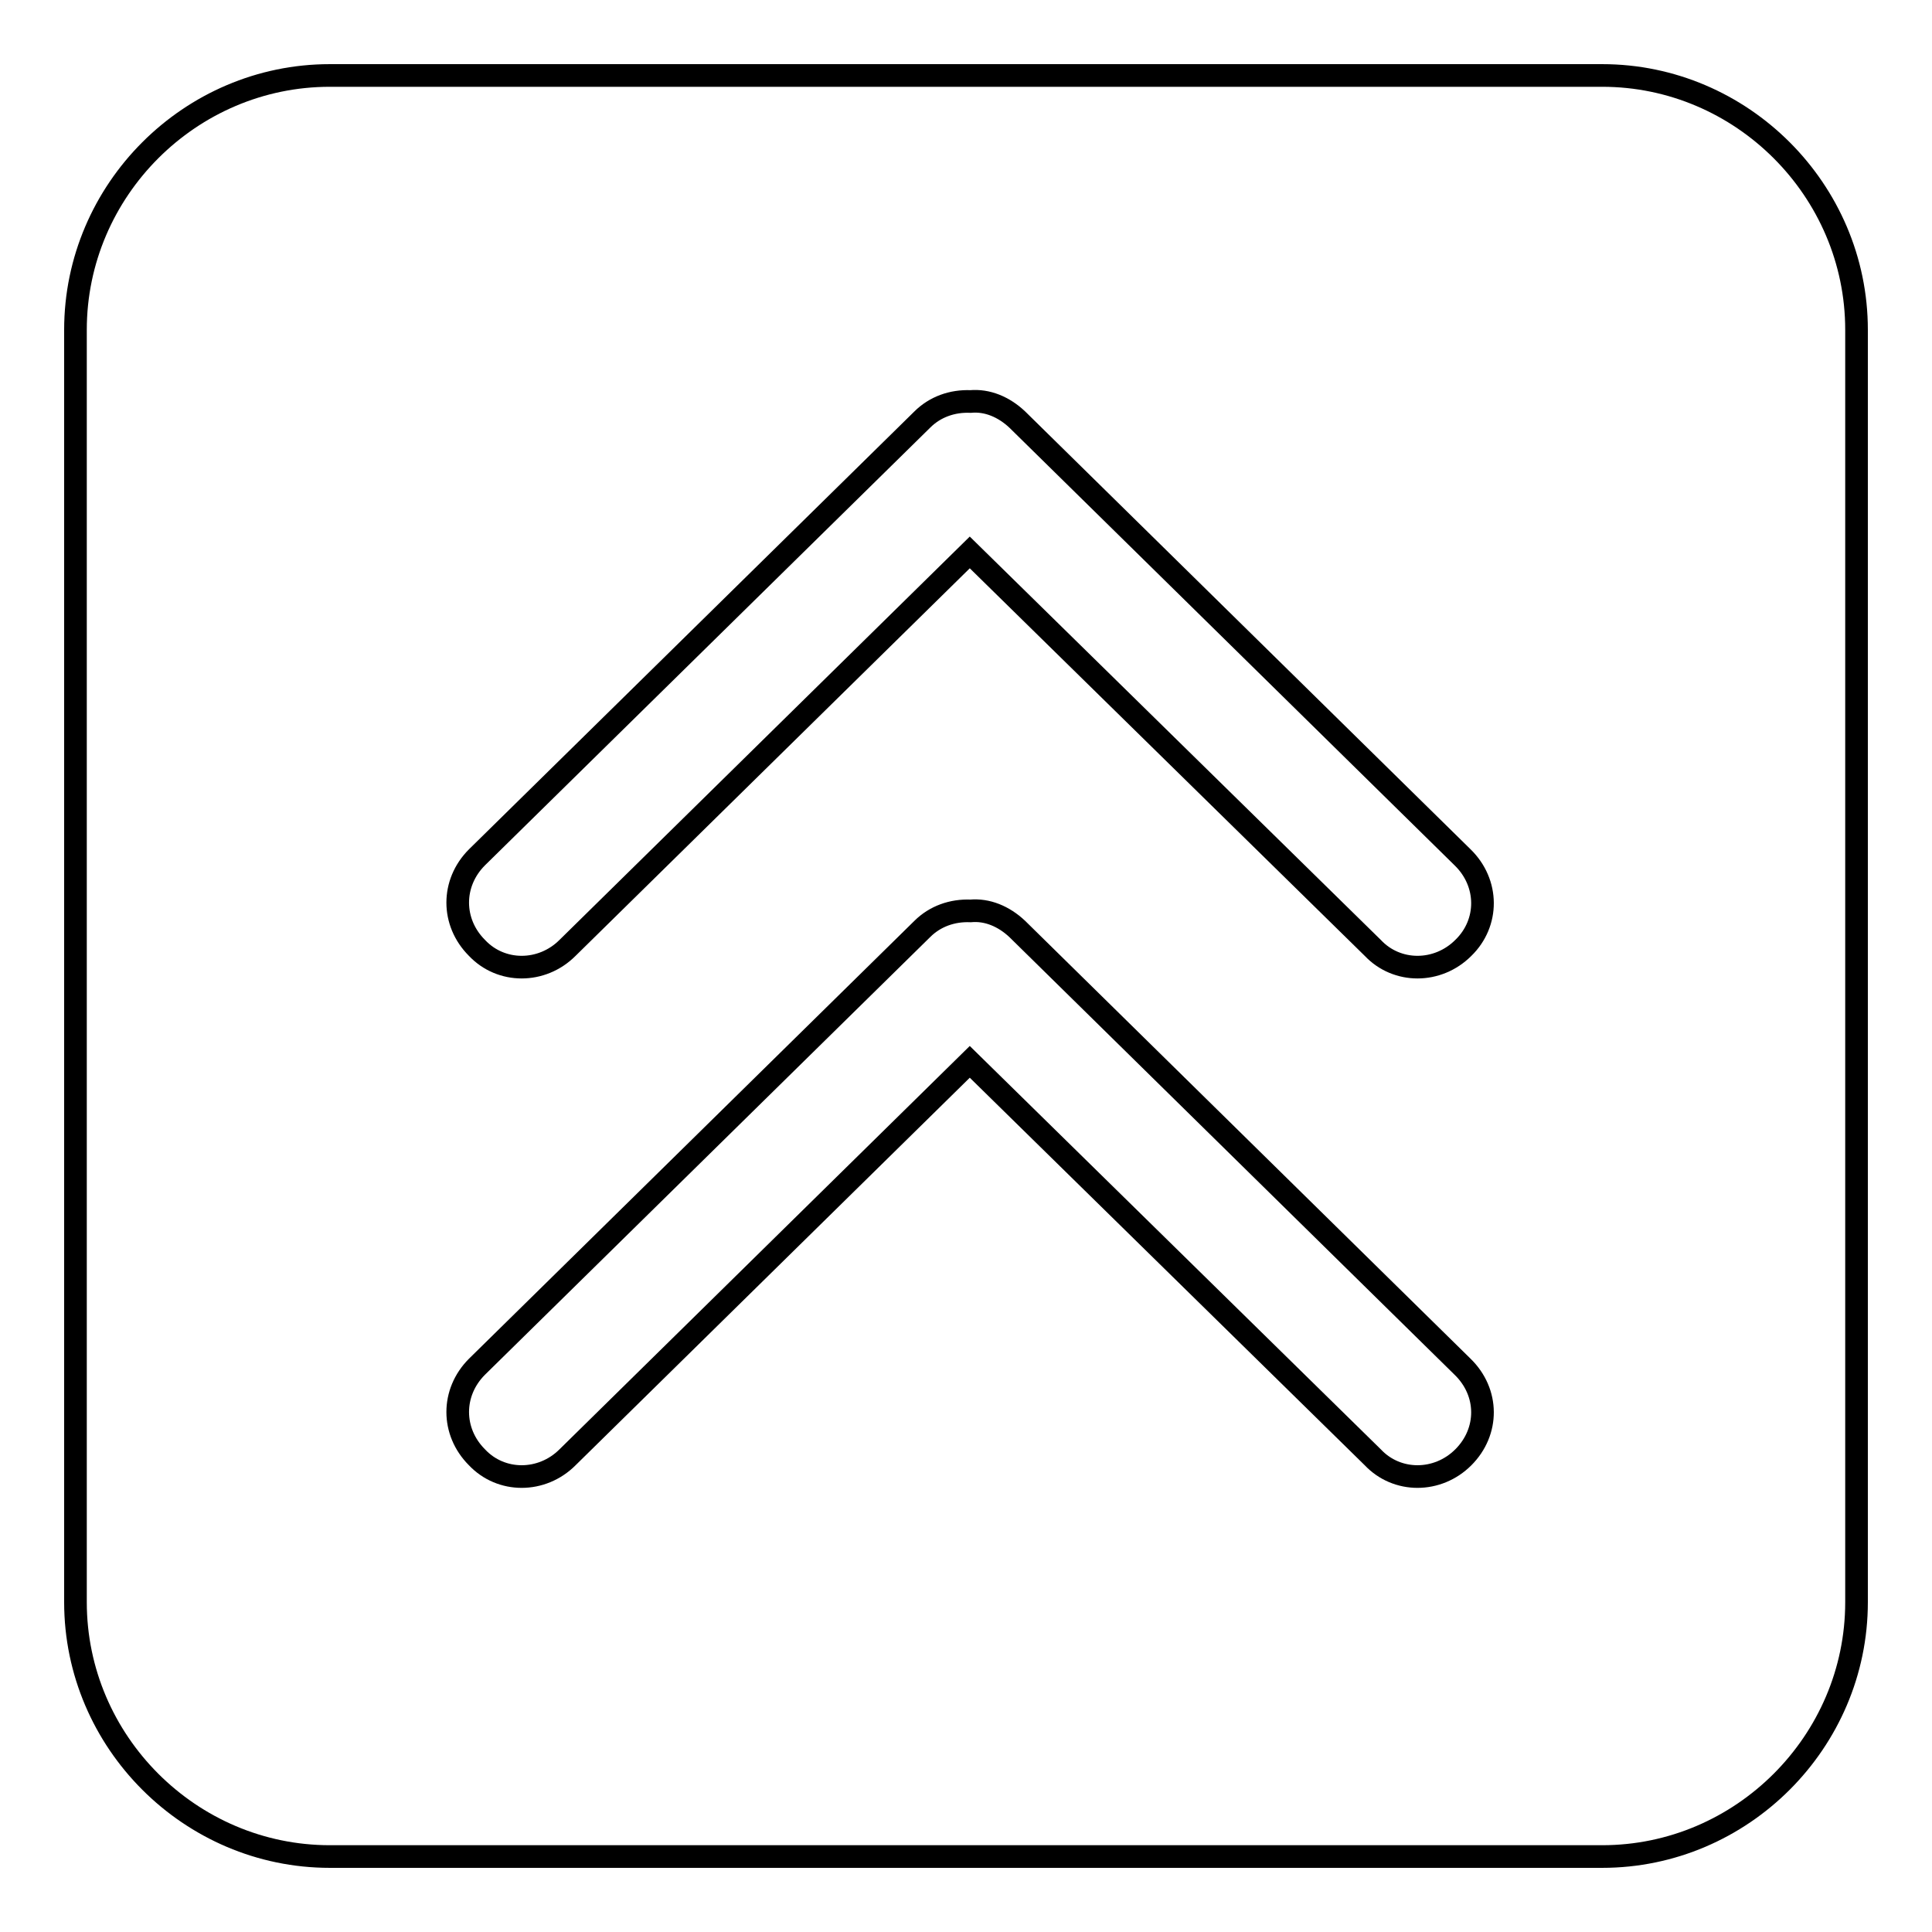
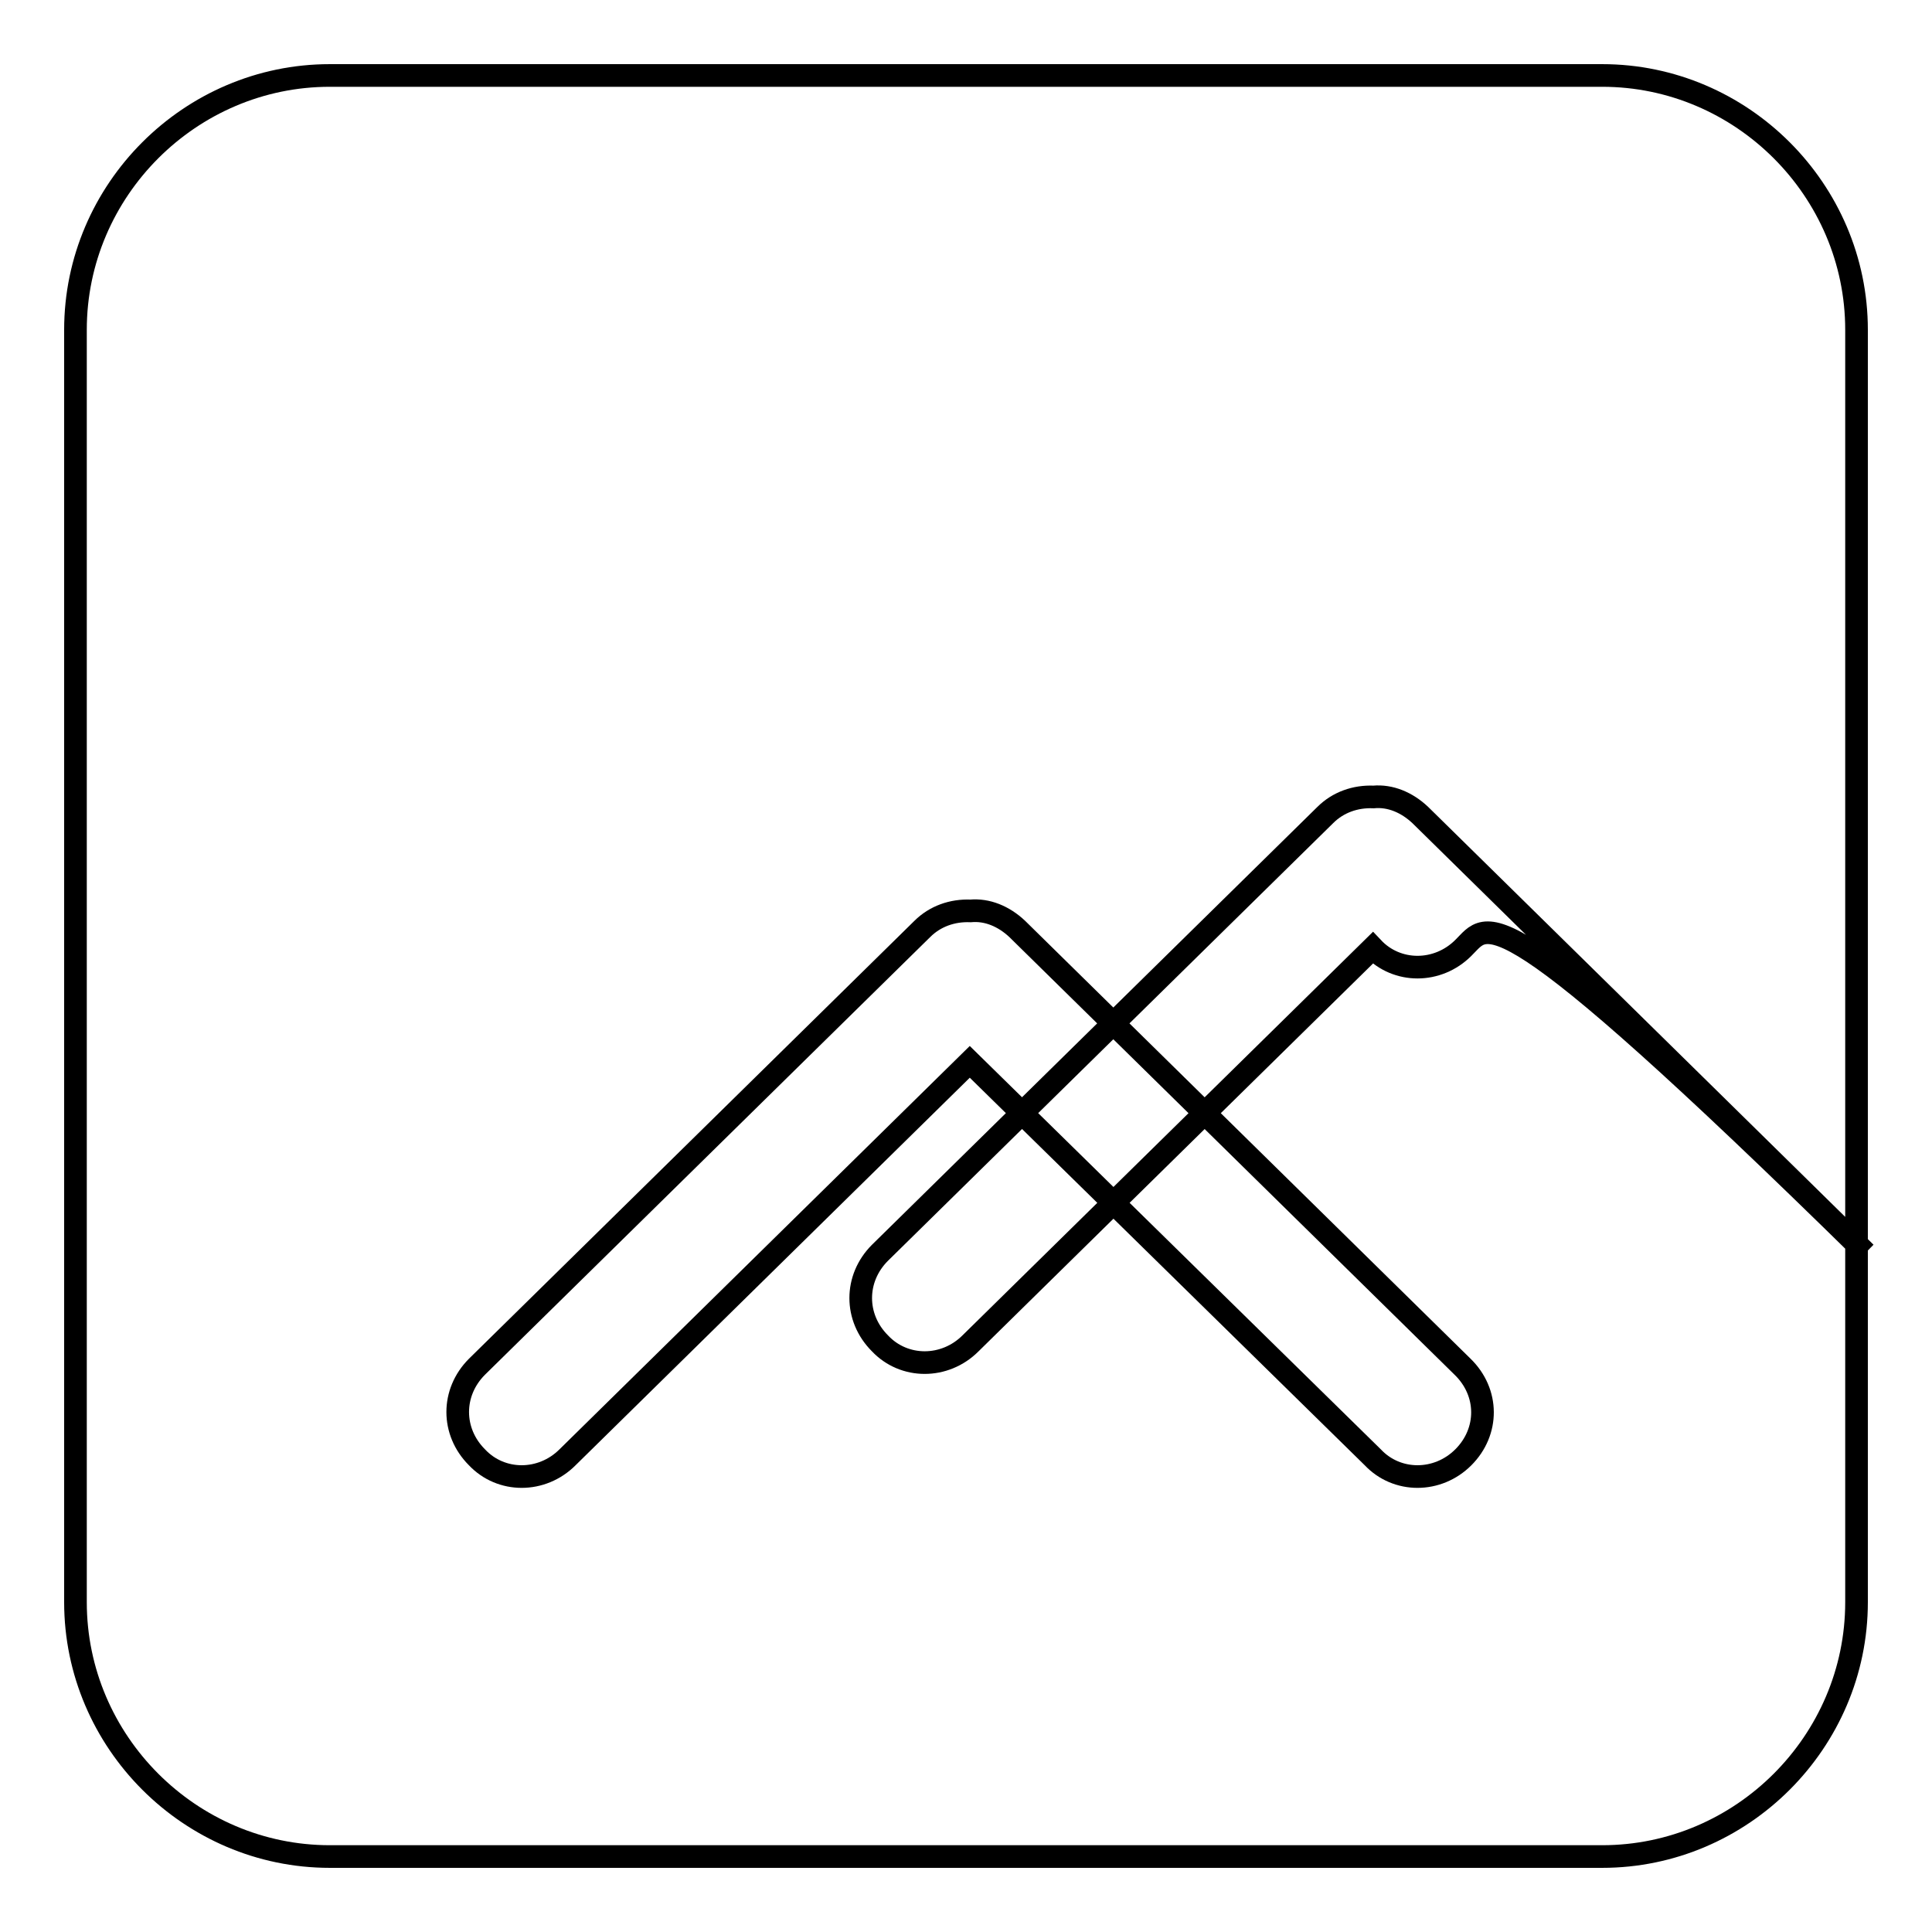
<svg xmlns="http://www.w3.org/2000/svg" version="1.1" x="0px" y="0px" viewBox="0 0 256 256" enable-background="new 0 0 256 256" xml:space="preserve">
  <g>
-     <path stroke-width="3" fill-opacity="0" stroke="#000000" d="M212.3,10H43.7C25.2,10,10,25.2,10,43.7v168.6c0,18.5,15.2,33.7,33.7,33.7h168.6 c18.5,0,33.7-15.2,33.7-33.7V43.7C246,25.2,230.8,10,212.3,10z M193.9,193.1c-3.4,3.4-8.8,3.4-12,0l-53.4-52.4l-53.3,52.4 c-3.4,3.4-8.8,3.4-12,0c-3.4-3.4-3.4-8.6,0-12l59-58c1.7-1.7,4-2.5,6.4-2.4c2.2-0.2,4.4,0.7,6.2,2.4l59,58 C197.3,184.5,197.3,189.7,193.9,193.1z M193.9,125.6c-3.4,3.4-8.8,3.4-12,0l-53.4-52.4l-53.3,52.4c-3.4,3.4-8.8,3.4-12,0 c-3.4-3.4-3.4-8.6,0-12l59-58c1.7-1.7,4-2.5,6.4-2.4c2.2-0.2,4.4,0.7,6.2,2.4l59,58C197.3,117,197.3,122.3,193.9,125.6z" />
+     <path stroke-width="3" fill-opacity="0" stroke="#000000" d="M212.3,10H43.7C25.2,10,10,25.2,10,43.7v168.6c0,18.5,15.2,33.7,33.7,33.7h168.6 c18.5,0,33.7-15.2,33.7-33.7V43.7C246,25.2,230.8,10,212.3,10z M193.9,193.1c-3.4,3.4-8.8,3.4-12,0l-53.4-52.4l-53.3,52.4 c-3.4,3.4-8.8,3.4-12,0c-3.4-3.4-3.4-8.6,0-12l59-58c1.7-1.7,4-2.5,6.4-2.4c2.2-0.2,4.4,0.7,6.2,2.4l59,58 C197.3,184.5,197.3,189.7,193.9,193.1z M193.9,125.6c-3.4,3.4-8.8,3.4-12,0l-53.3,52.4c-3.4,3.4-8.8,3.4-12,0 c-3.4-3.4-3.4-8.6,0-12l59-58c1.7-1.7,4-2.5,6.4-2.4c2.2-0.2,4.4,0.7,6.2,2.4l59,58C197.3,117,197.3,122.3,193.9,125.6z" />
  </g>
</svg>